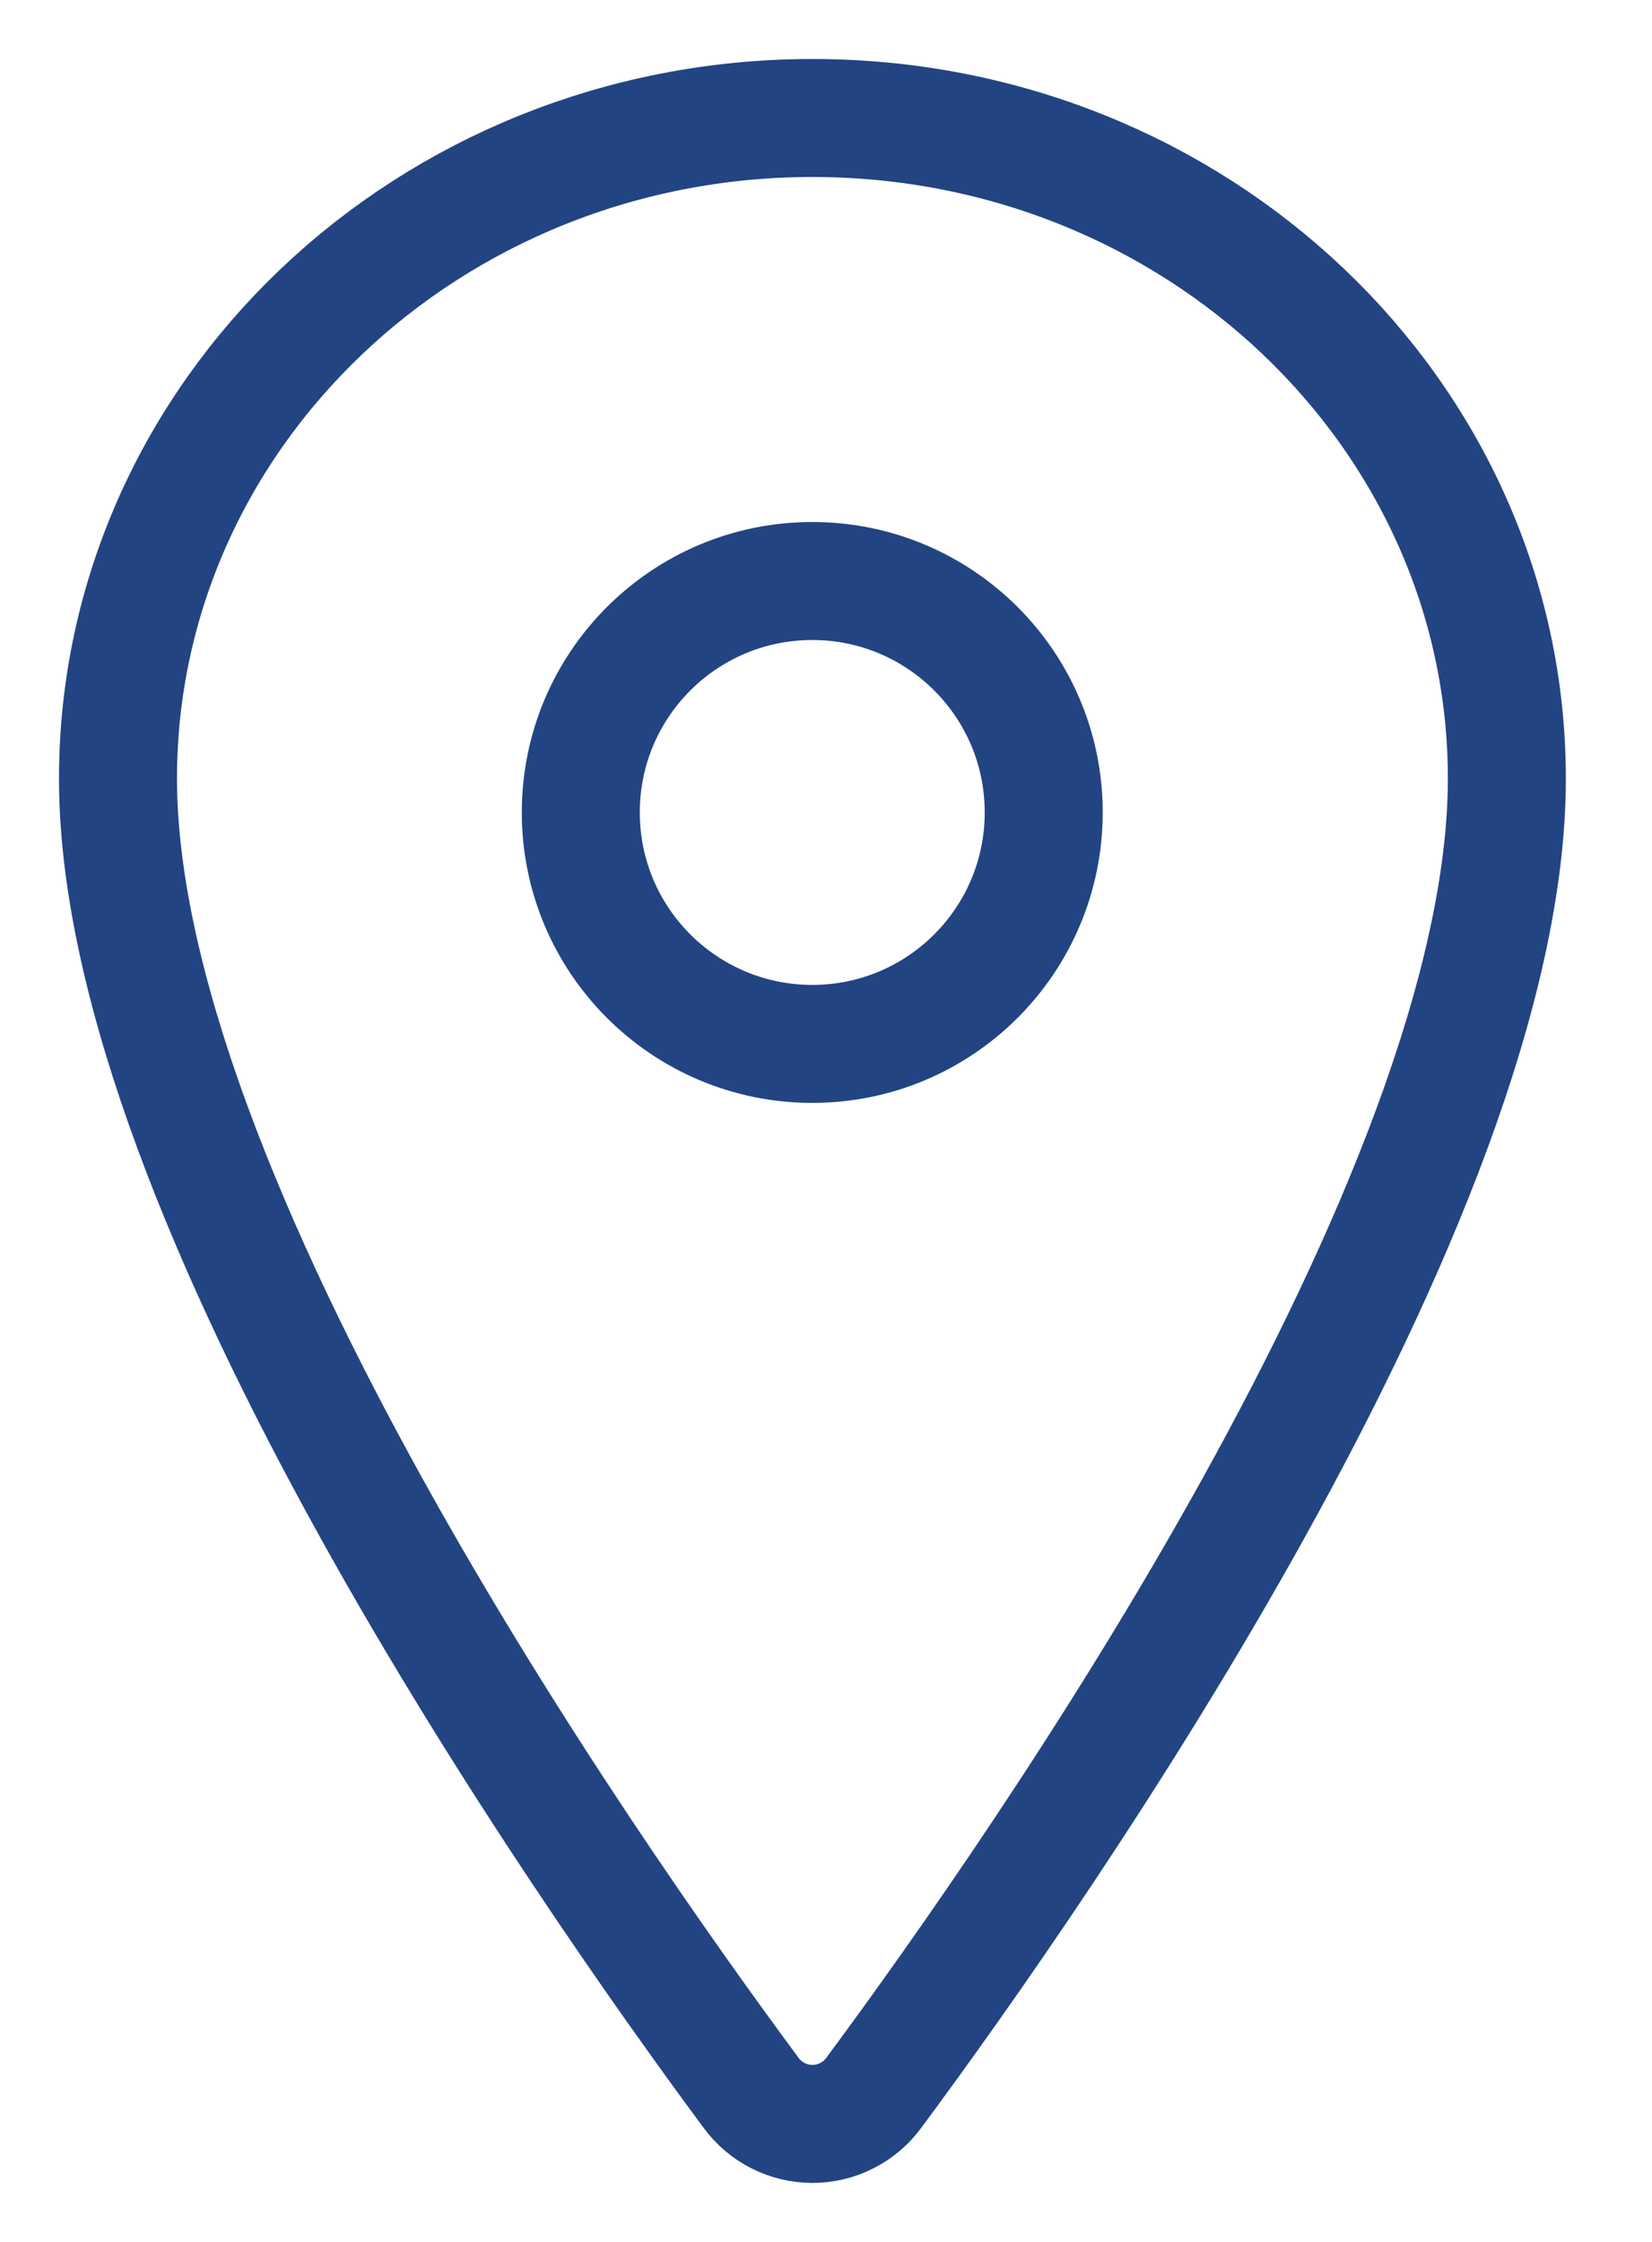
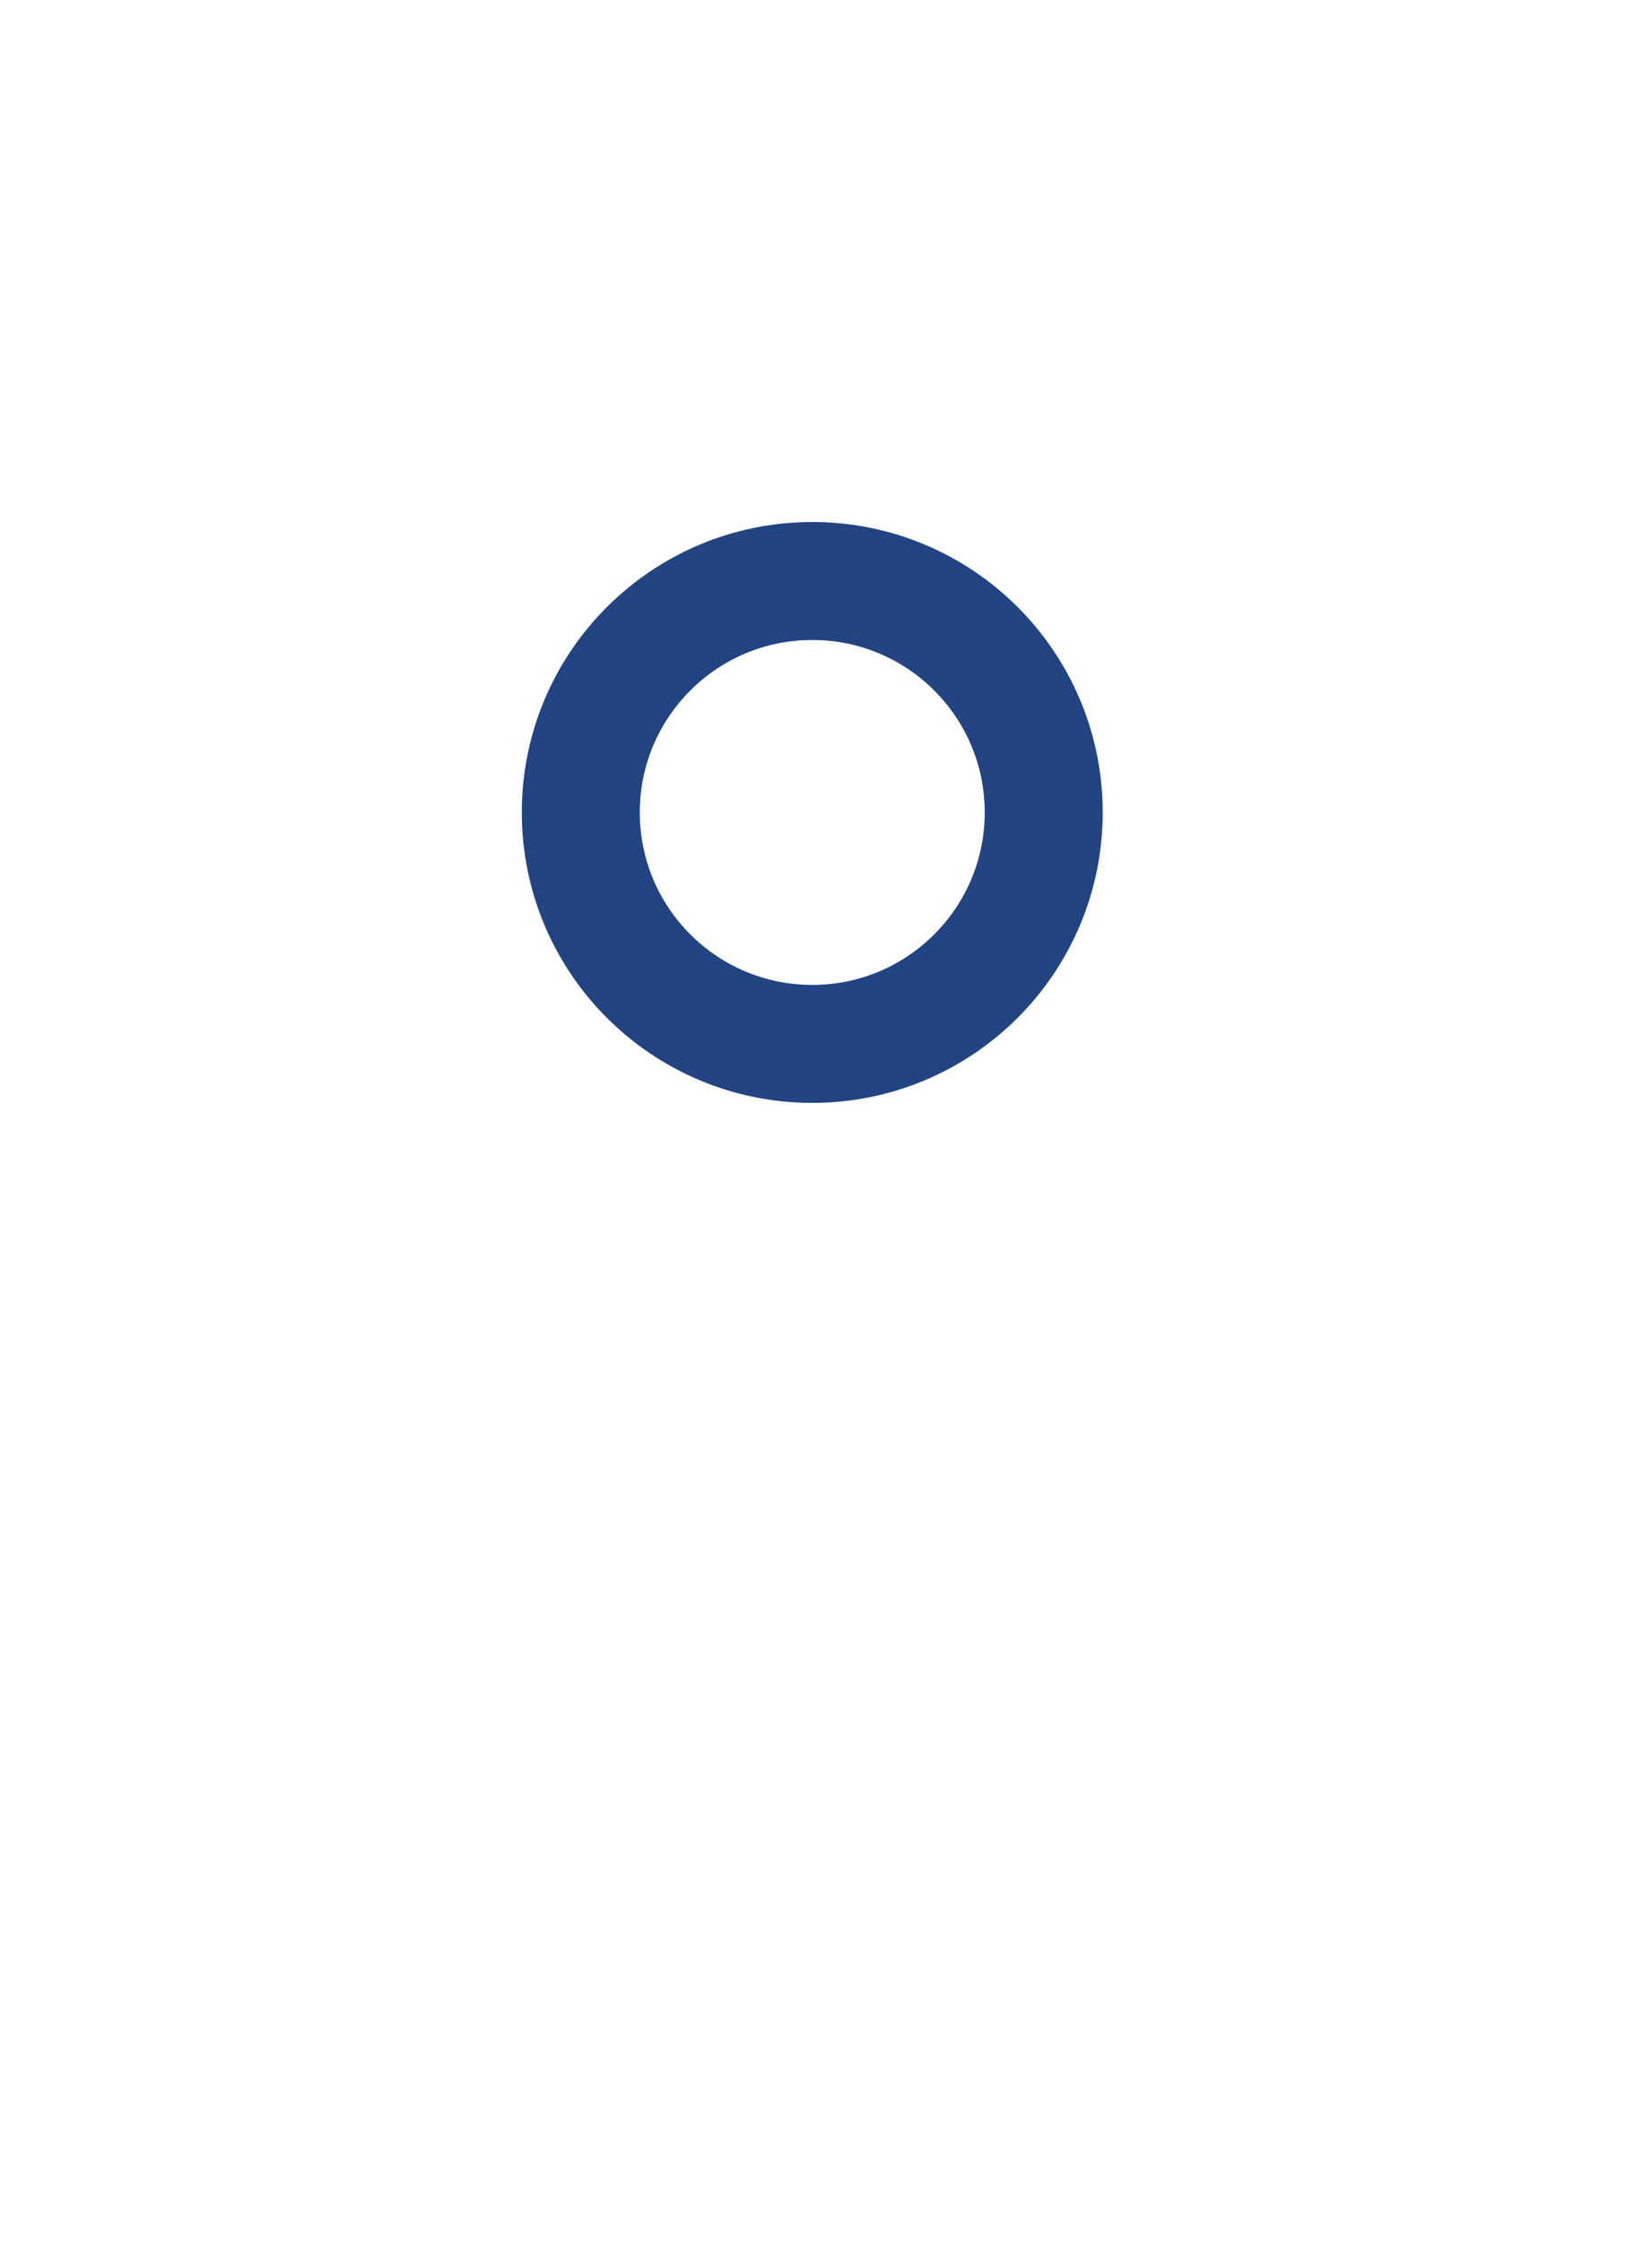
<svg xmlns="http://www.w3.org/2000/svg" width="14" height="19" viewBox="0 0 14 19" fill="none">
-   <path d="M6.885 1C3.636 1 1 3.509 1 6.599C1 10.154 4.923 15.789 6.364 17.735C6.424 17.817 6.502 17.884 6.593 17.93C6.683 17.976 6.783 18 6.885 18C6.987 18 7.087 17.976 7.177 17.93C7.268 17.884 7.346 17.817 7.406 17.735C8.847 15.79 12.77 10.157 12.77 6.599C12.77 3.509 10.134 1 6.885 1Z" stroke="#234482" stroke-linecap="round" stroke-linejoin="round" />
  <path d="M6.884 8.847C7.967 8.847 8.845 7.969 8.845 6.885C8.845 5.802 7.967 4.924 6.884 4.924C5.8 4.924 4.922 5.802 4.922 6.885C4.922 7.969 5.8 8.847 6.884 8.847Z" stroke="#234482" stroke-linecap="round" stroke-linejoin="round" />
</svg>